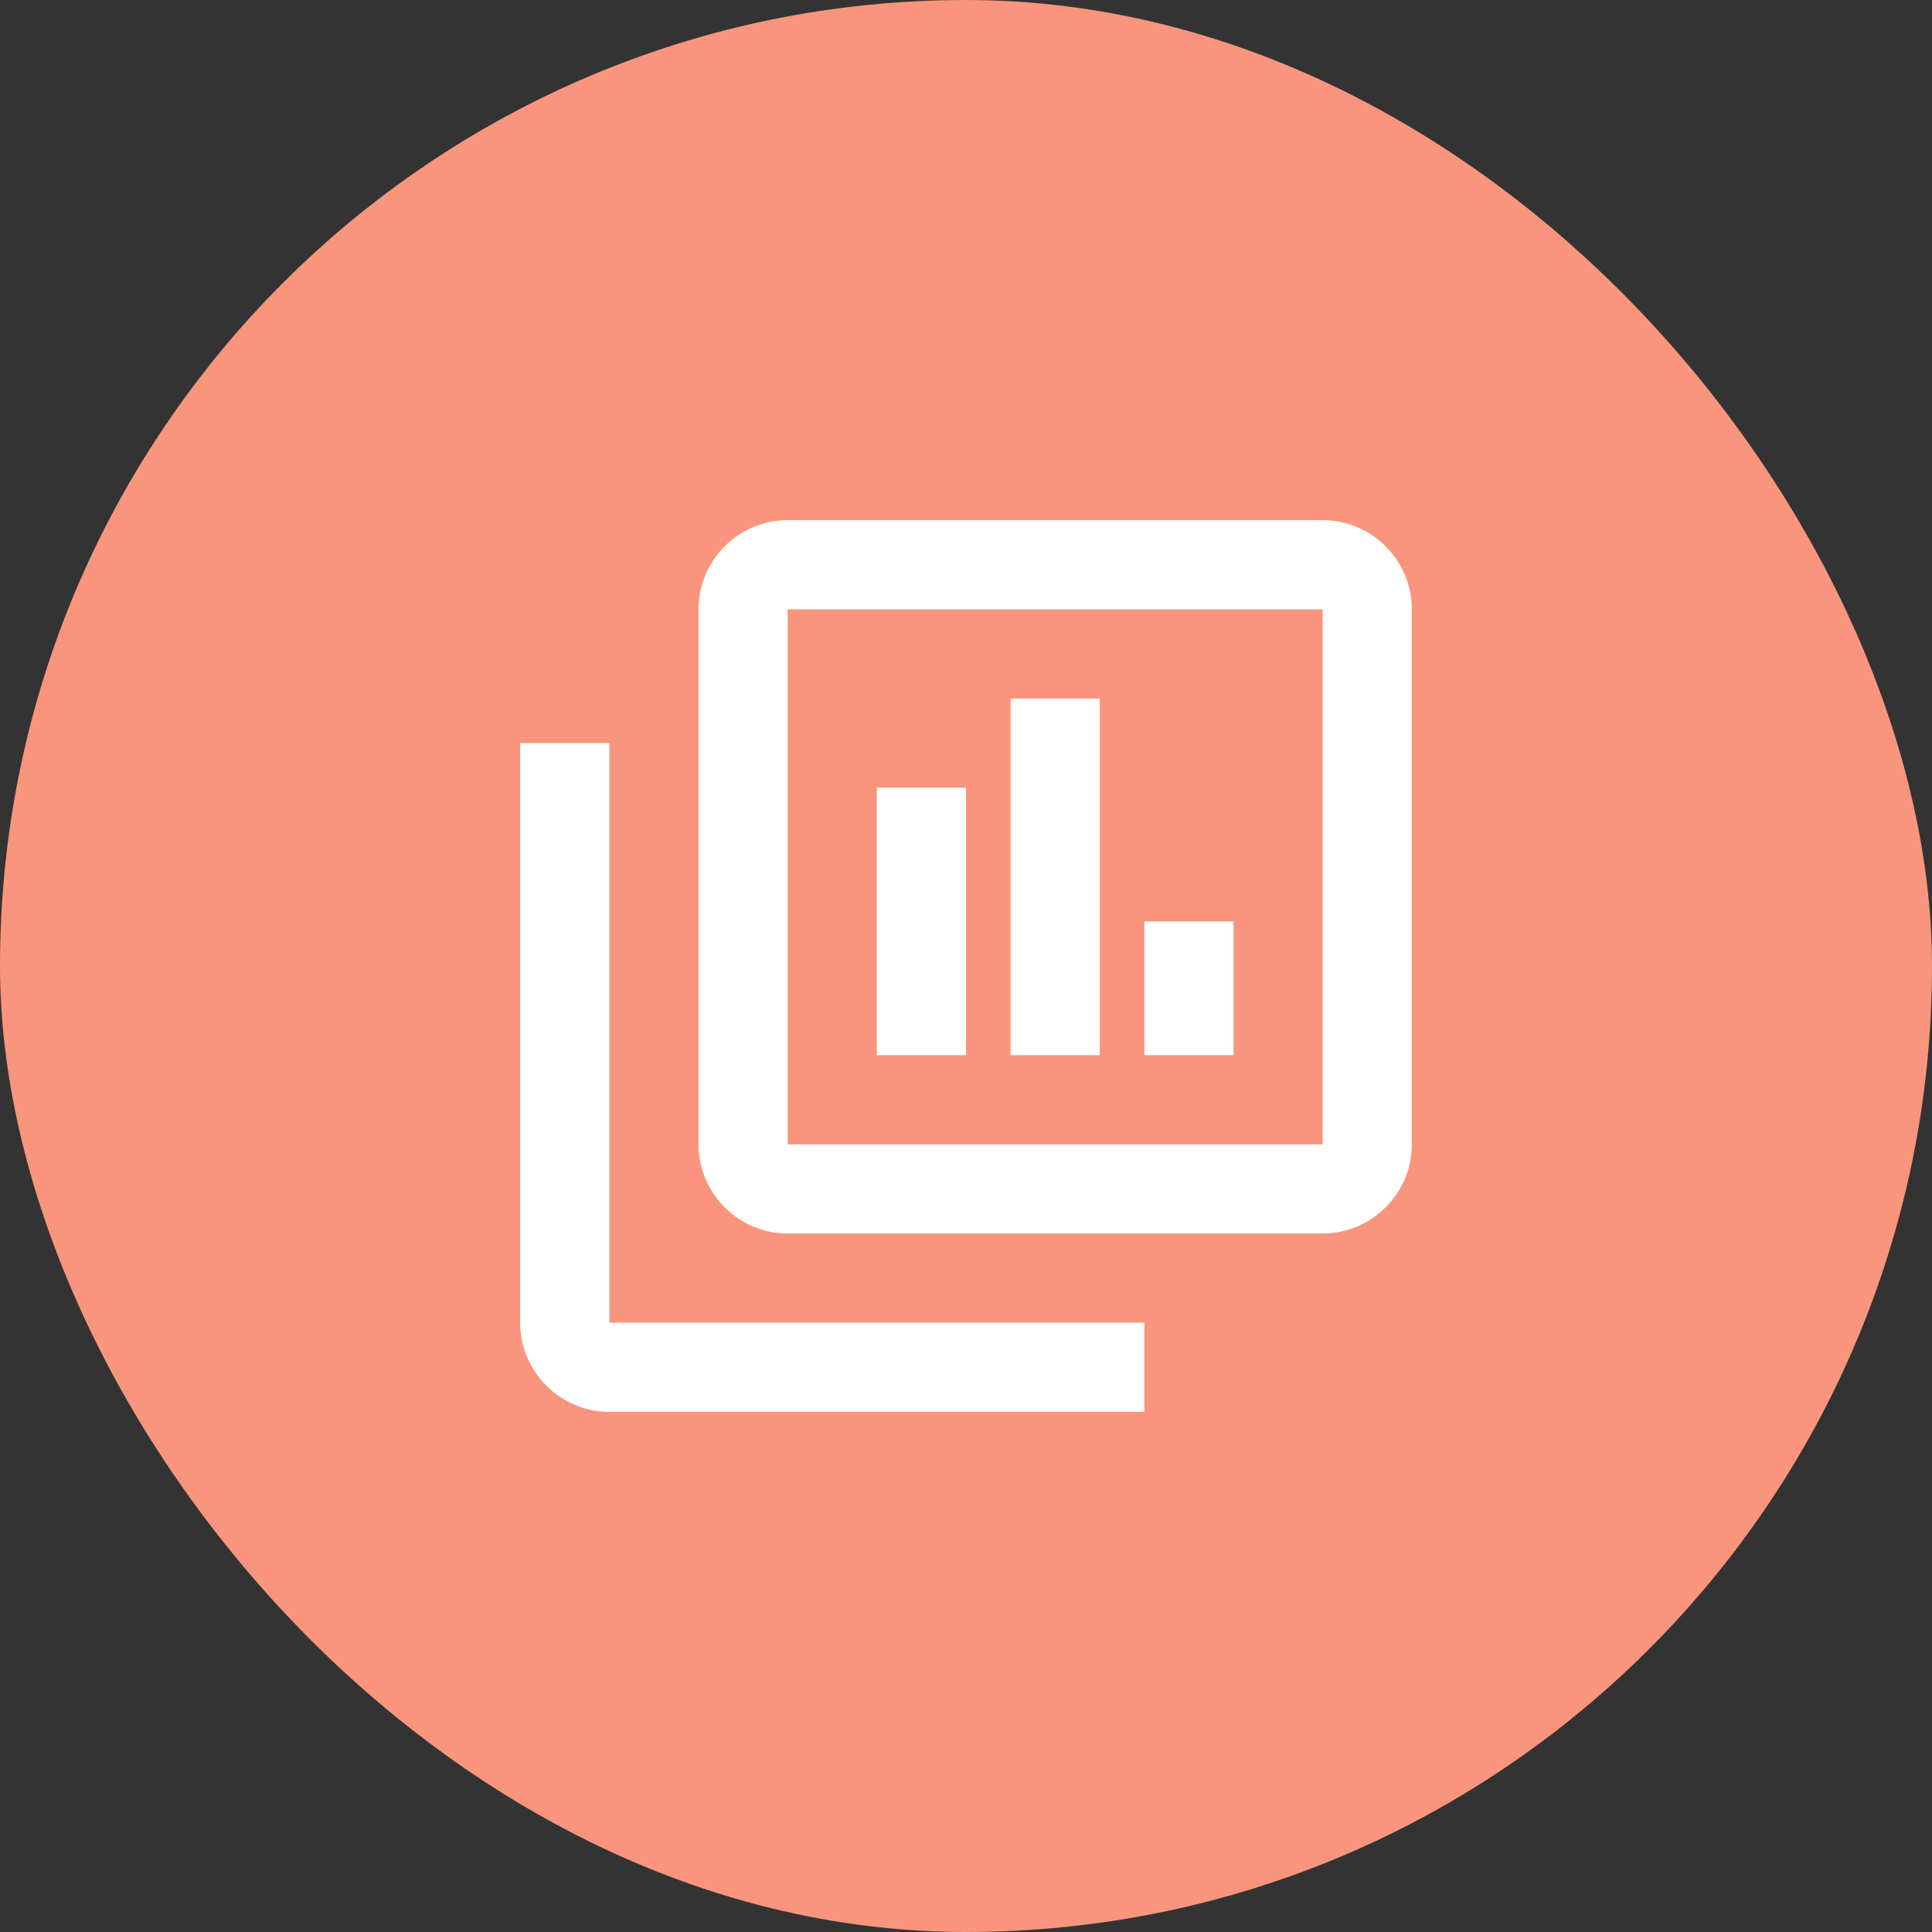
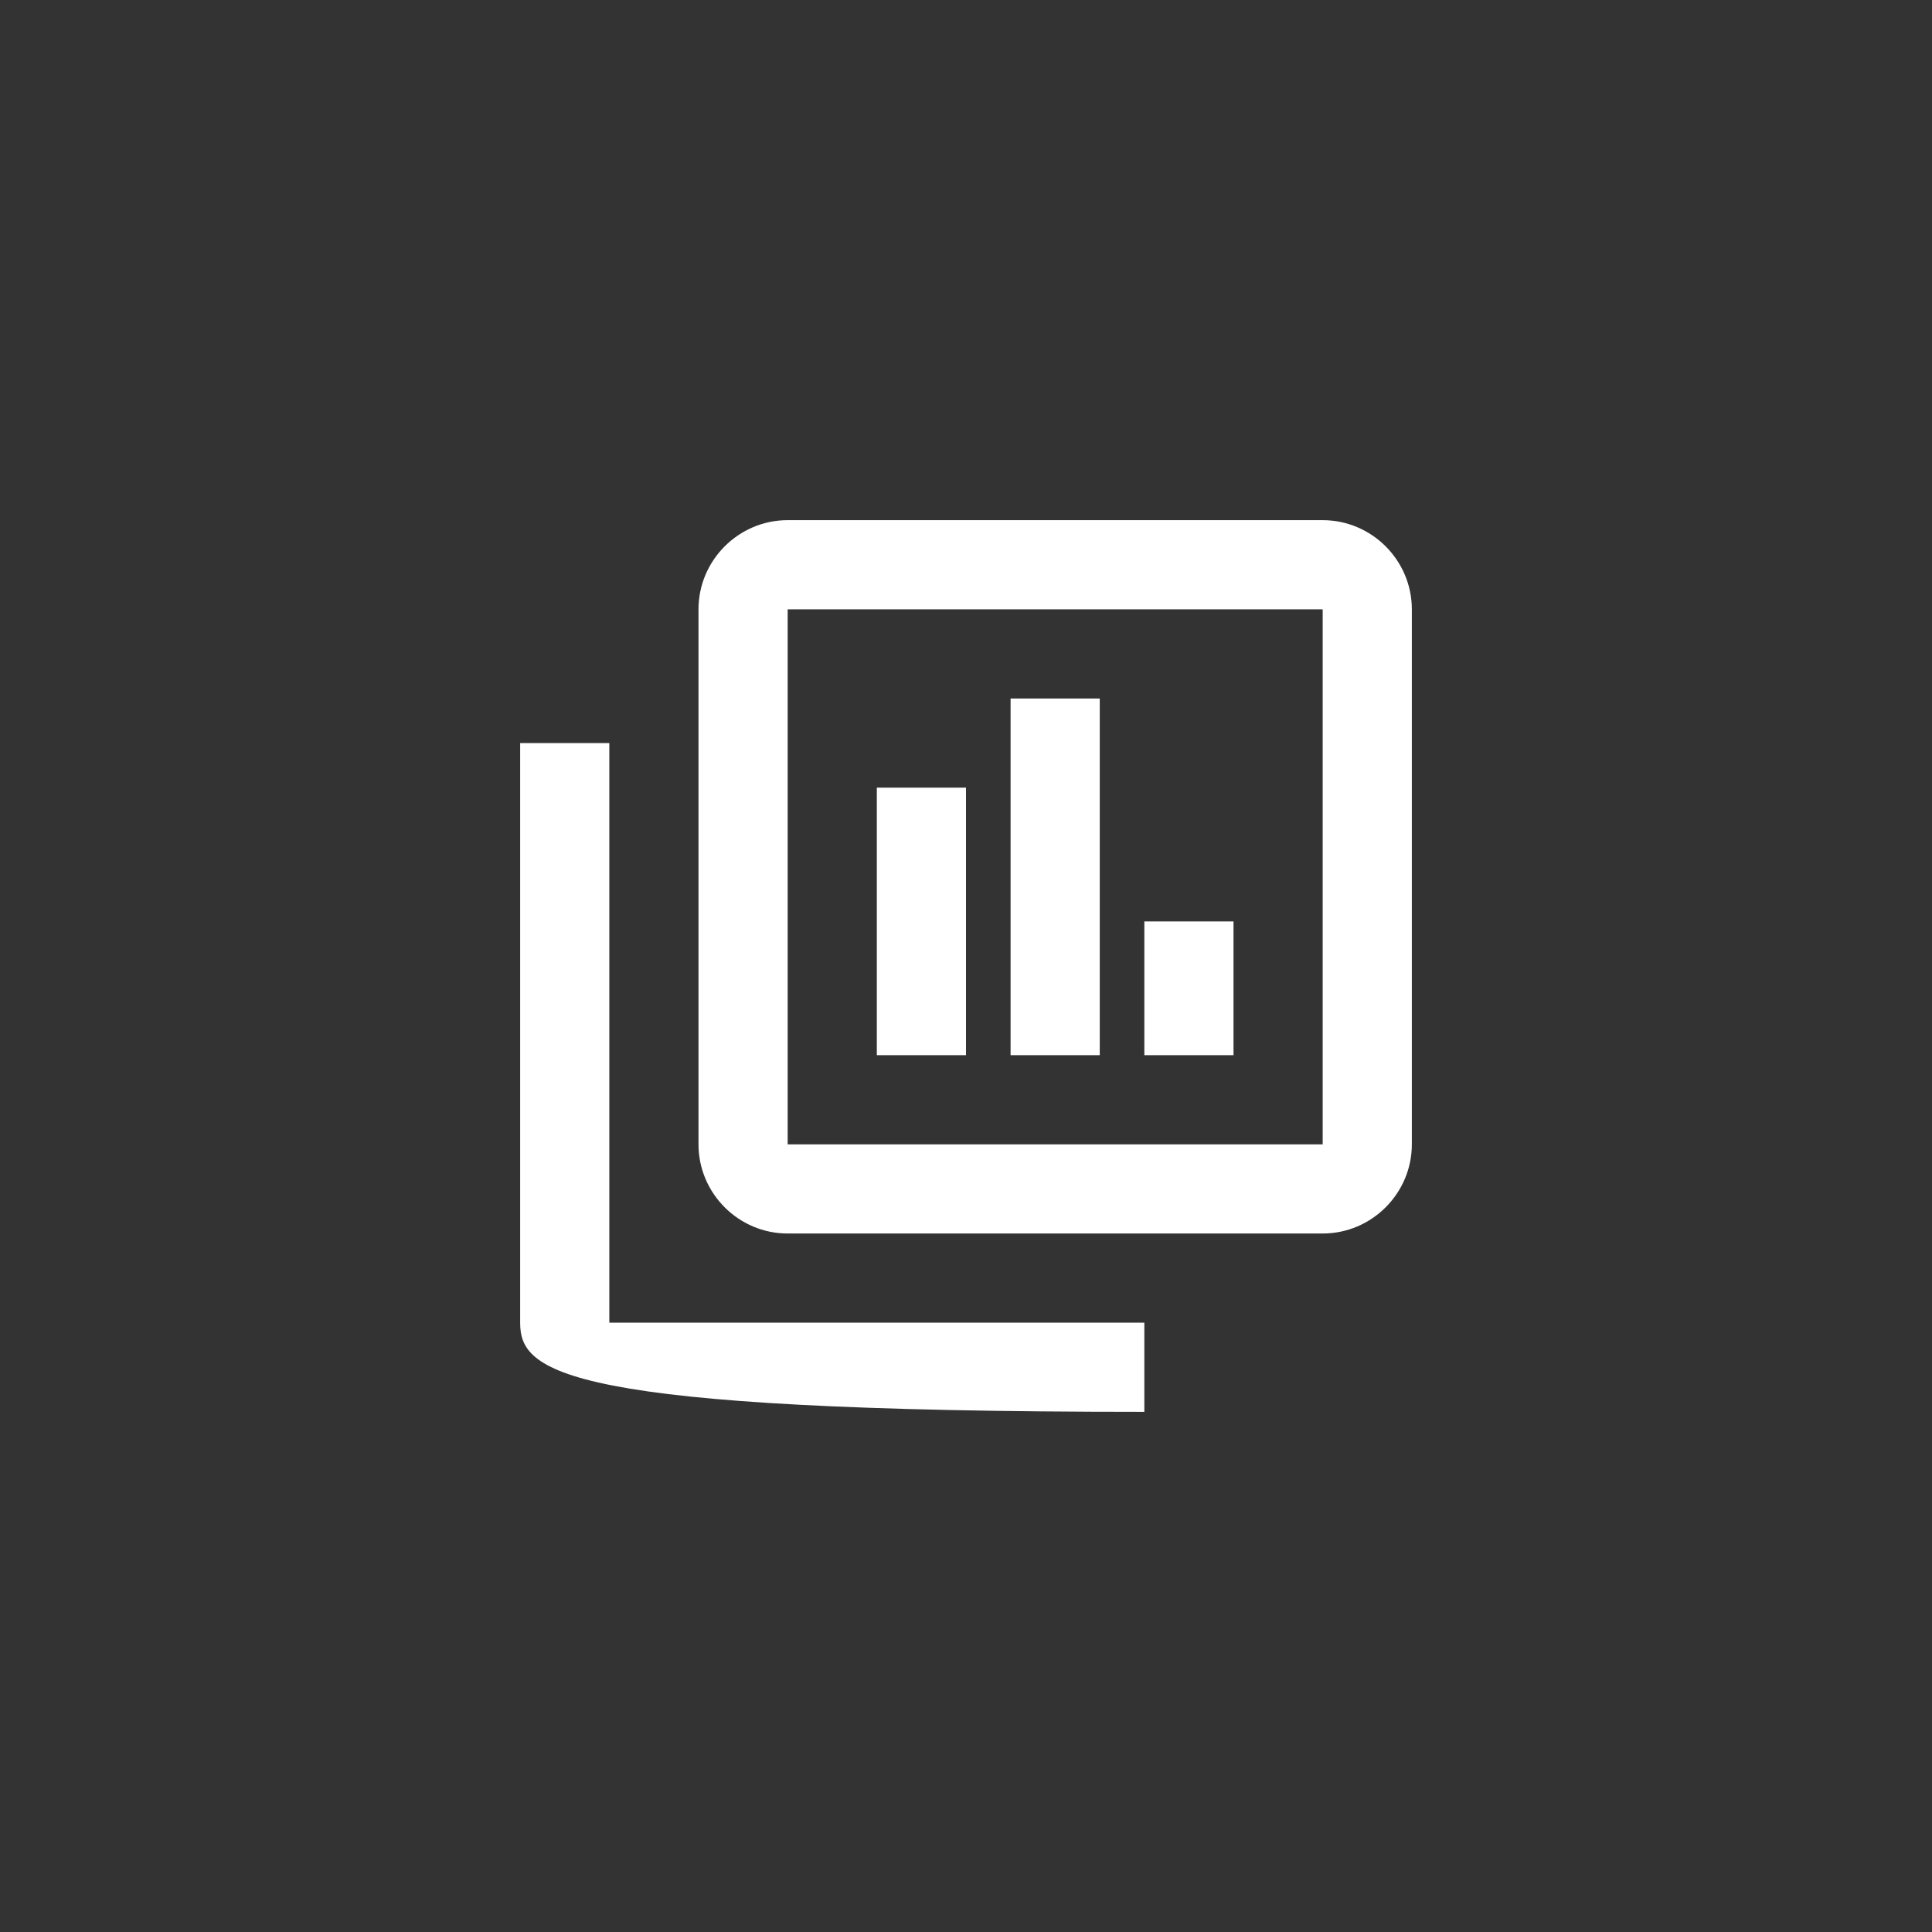
<svg xmlns="http://www.w3.org/2000/svg" width="52" height="52" viewBox="0 0 52 52" fill="none">
  <rect x="0" y="0" width="52" height="52" fill="#333333" stroke="none" />
-   <rect width="52" height="52" rx="26" fill="#F8957C" />
-   <path d="M35.6 30.8V16.4H21.2V30.8M38 30.8C38 32.12 36.92 33.2 35.6 33.2H21.2C19.88 33.2 18.8 32.12 18.8 30.8V16.4C18.8 15.08 19.88 14 21.2 14H35.6C36.92 14 38 15.08 38 16.4M30.8 35.6V38H16.4C15.08 38 14 36.92 14 35.6V20H16.4V35.6M30.8 24.8H33.2V28.4H30.8M27.2 18.8H29.6V28.4H27.2M23.6 21.2H26V28.4H23.6V21.2Z" fill="white" />
+   <path d="M35.6 30.8V16.4H21.2V30.8M38 30.8C38 32.12 36.92 33.2 35.6 33.2H21.2C19.88 33.2 18.8 32.12 18.8 30.8V16.4C18.8 15.08 19.88 14 21.2 14H35.6C36.92 14 38 15.08 38 16.4M30.8 35.6V38C15.08 38 14 36.92 14 35.6V20H16.4V35.6M30.8 24.8H33.2V28.4H30.8M27.2 18.8H29.6V28.4H27.2M23.6 21.2H26V28.4H23.6V21.2Z" fill="white" />
</svg>